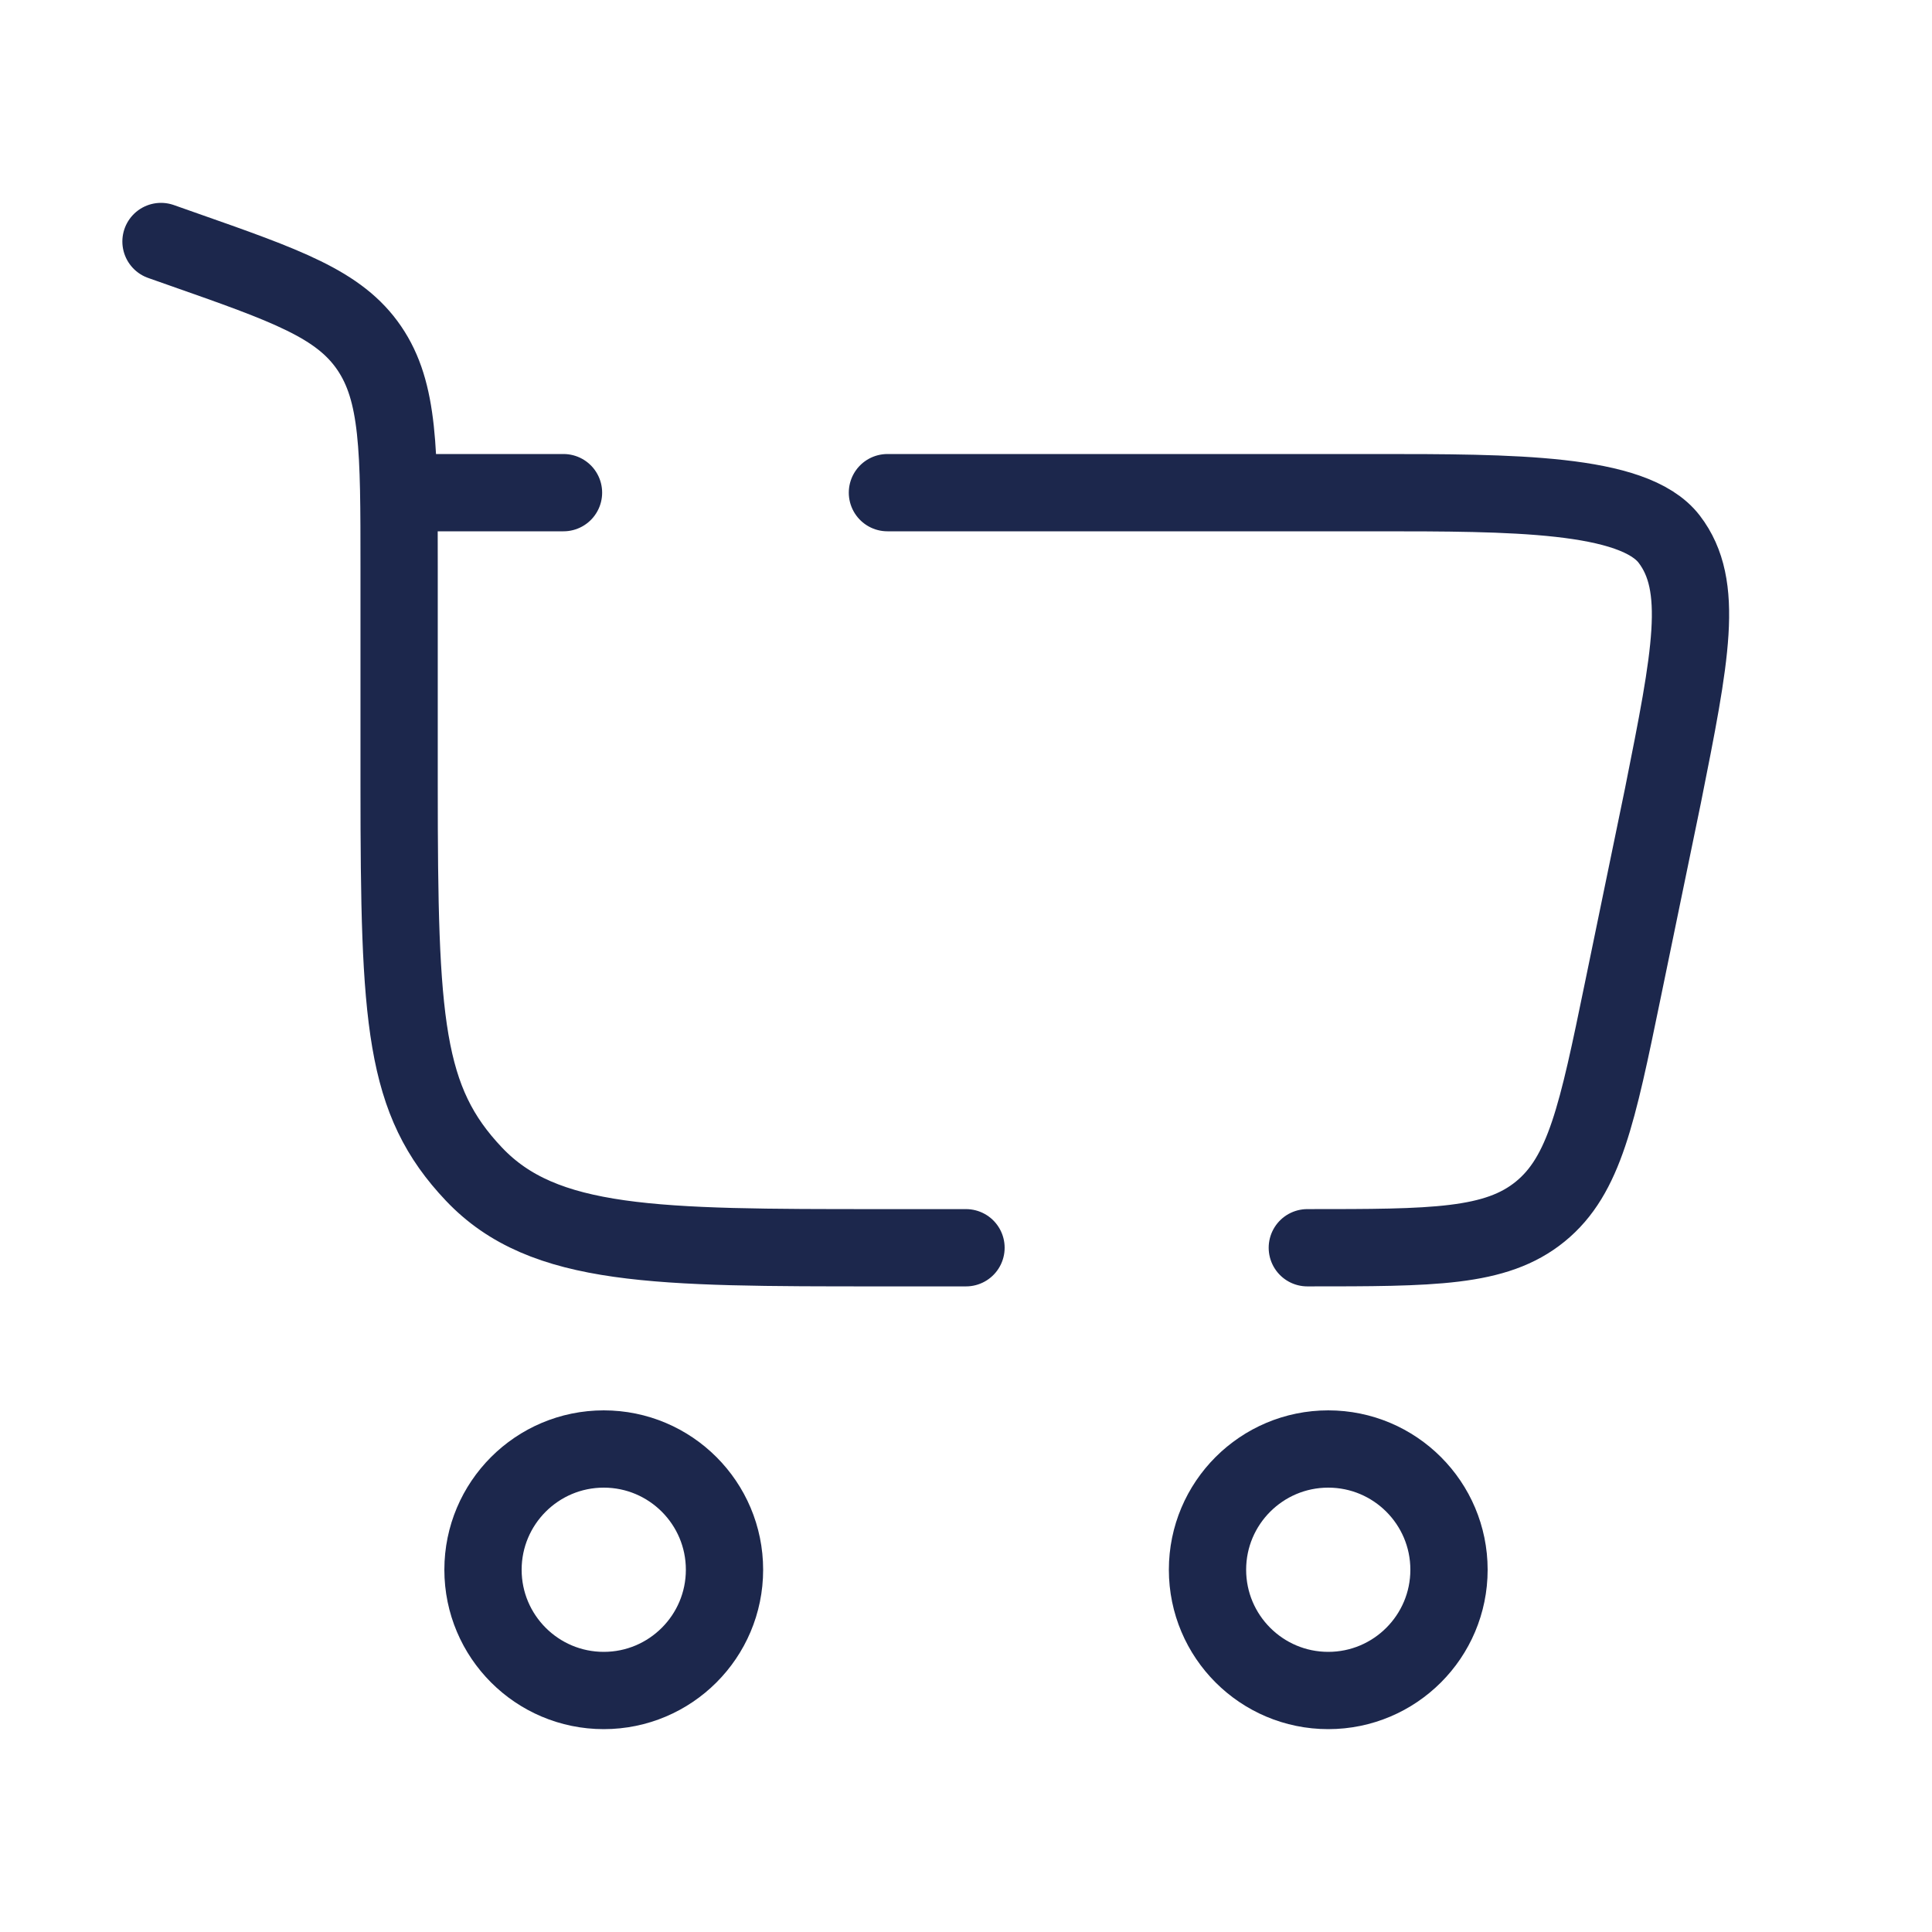
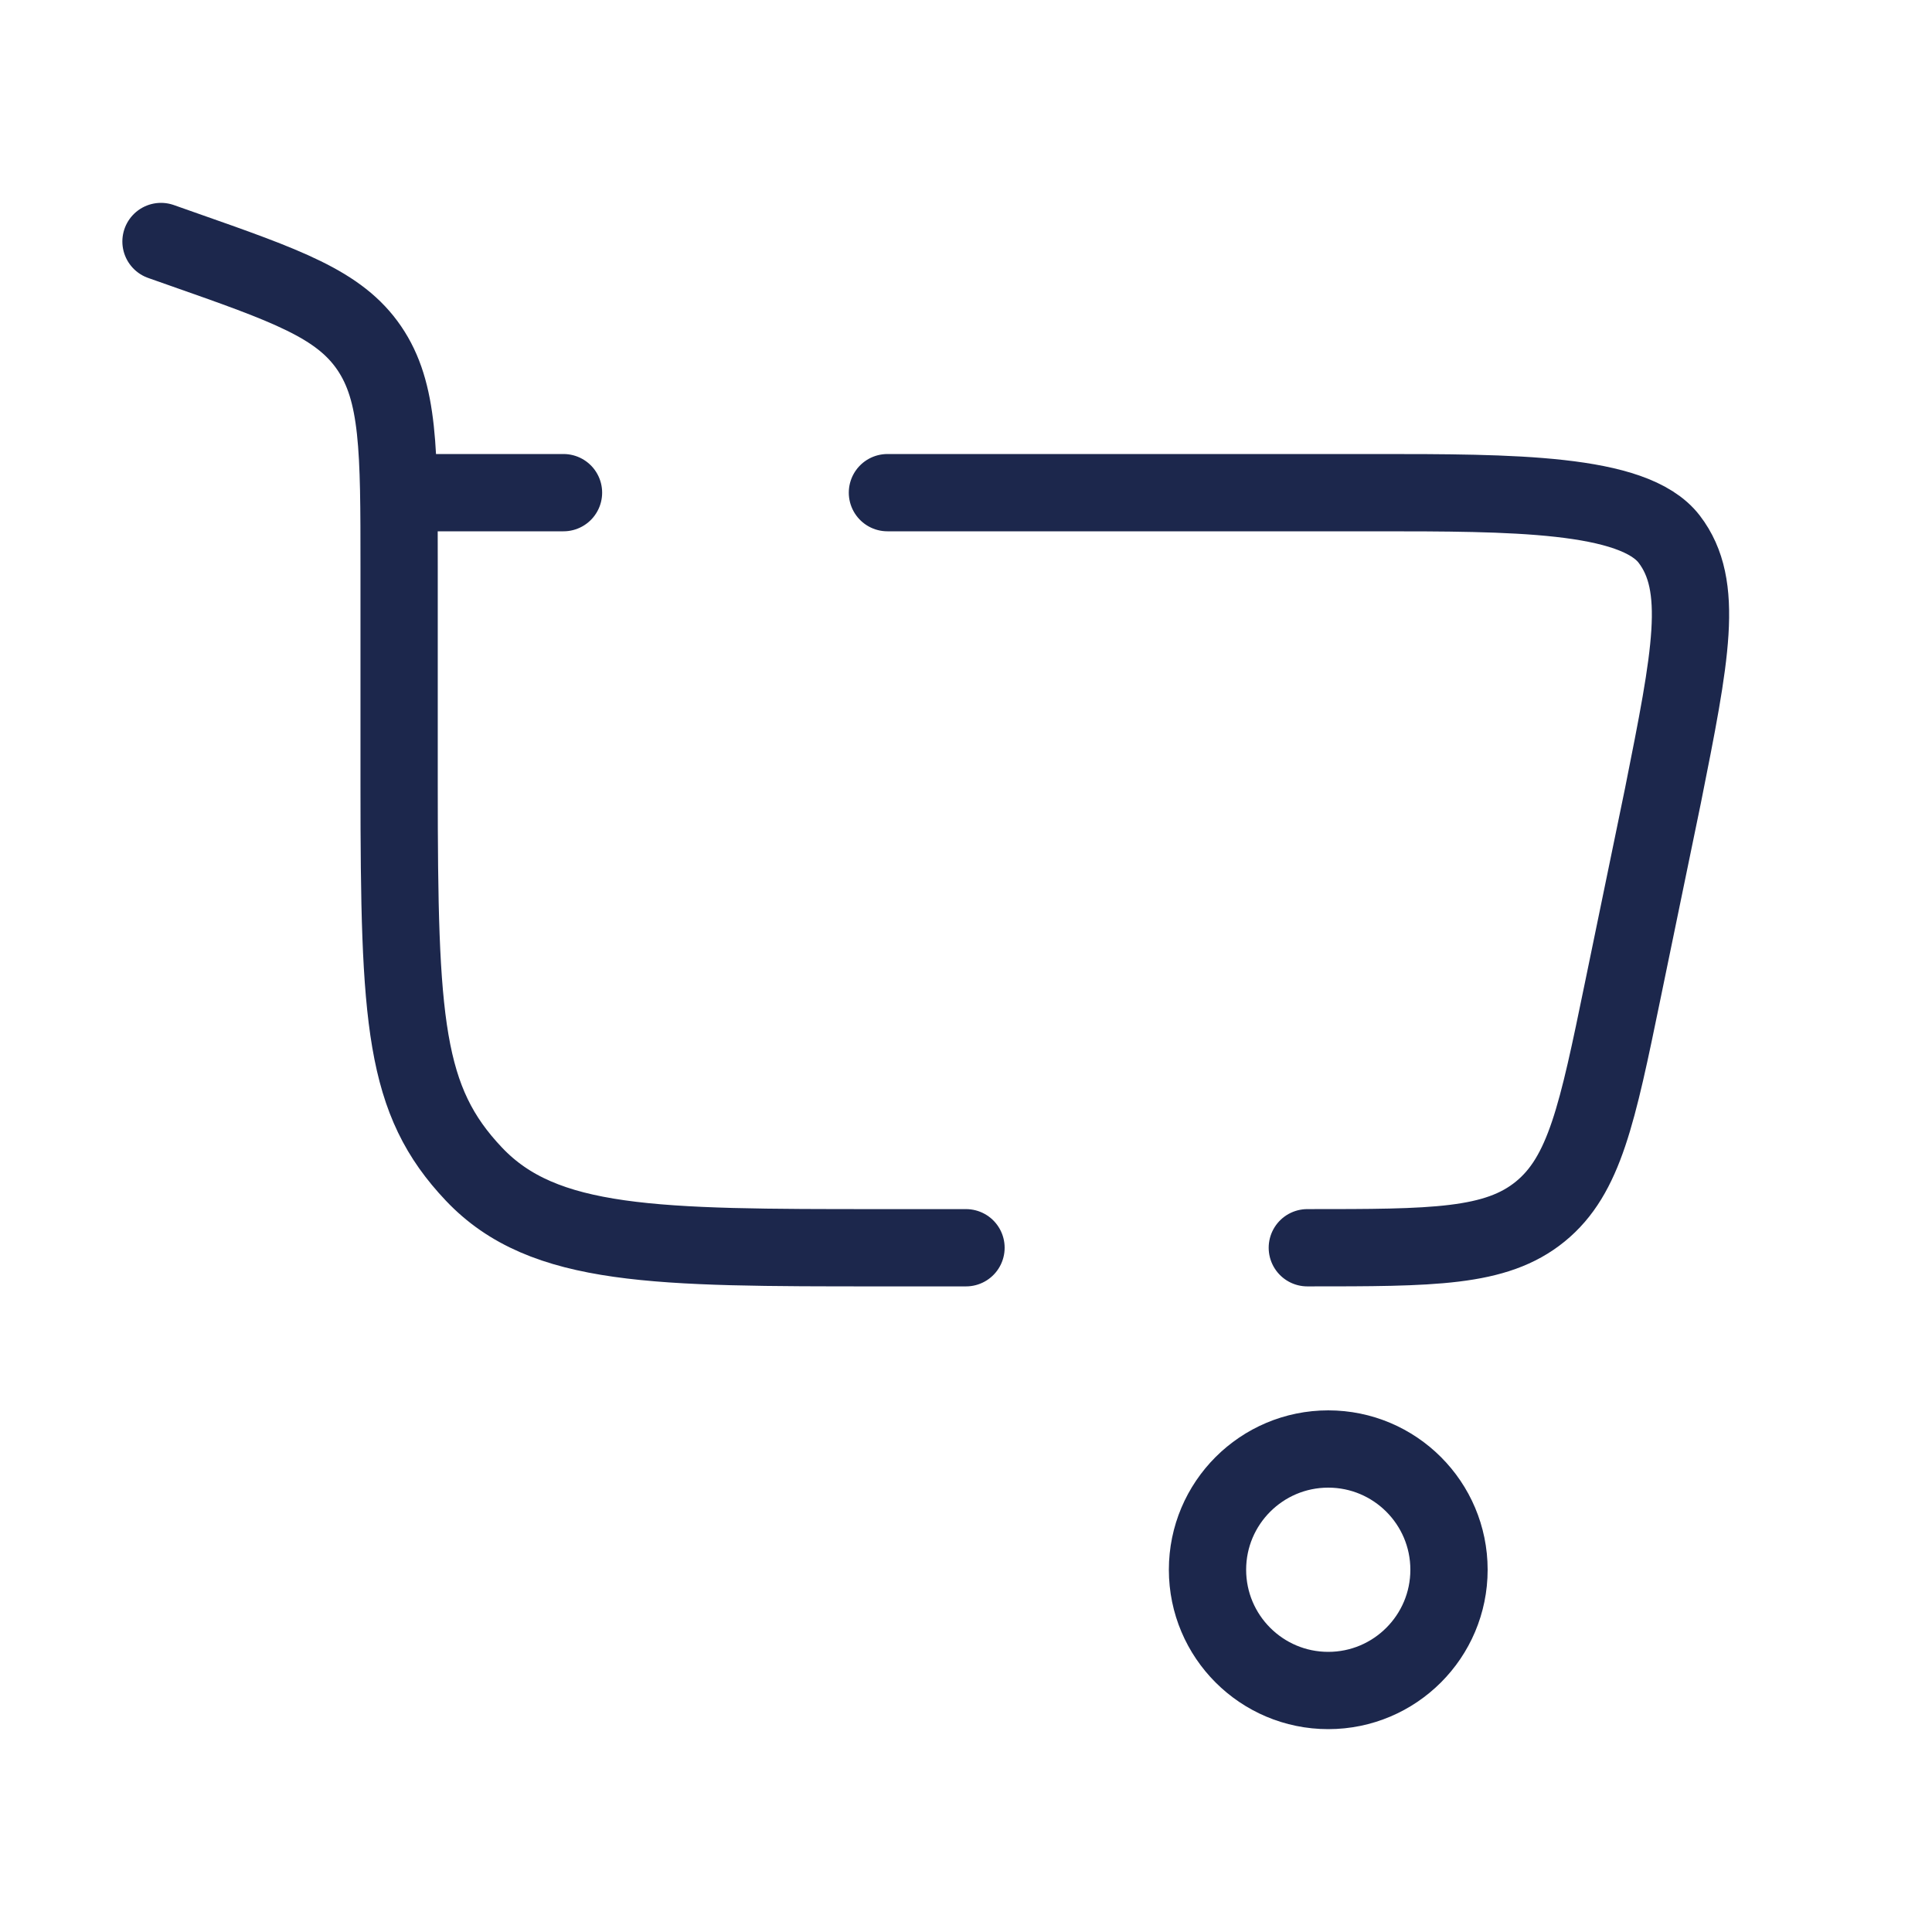
<svg xmlns="http://www.w3.org/2000/svg" width="64px" height="64px" viewBox="0 0 24 24" fill="none">
  <g id="SVGRepo_bgCarrier" stroke-width="0" />
  <g id="SVGRepo_tracerCarrier" stroke-linecap="round" stroke-linejoin="round" />
  <g id="SVGRepo_iconCarrier">
-     <path d="M7.5 18C8.328 18 9 18.672 9 19.5C9 20.328 8.328 21 7.5 21C6.672 21 6 20.328 6 19.5C6 18.672 6.672 18 7.5 18Z" stroke="#1C274C" stroke-width="0.96" />
    <path d="M16.5 18C17.328 18 18 18.672 18 19.5C18 20.328 17.328 21 16.5 21C15.672 21 15 20.328 15 19.5C15 18.672 15.672 18 16.5 18Z" stroke="#1C274C" stroke-width="0.96" />
    <path d="M2 3L2.261 3.092C3.563 3.549 4.214 3.778 4.586 4.323C4.958 4.868 4.958 5.591 4.958 7.038V9.76C4.958 12.702 5.021 13.672 5.888 14.586C6.754 15.5 8.149 15.5 10.938 15.5H12M16.24 15.5C17.801 15.5 18.582 15.5 19.134 15.05C19.685 14.601 19.843 13.836 20.158 12.307L20.658 9.883C21.005 8.144 21.178 7.274 20.735 6.697C20.291 6.12 18.774 6.12 17.089 6.12H11.024M4.958 6.12H7" stroke="#1C274C" stroke-width="0.96" stroke-linecap="round" />
  </g>
</svg>